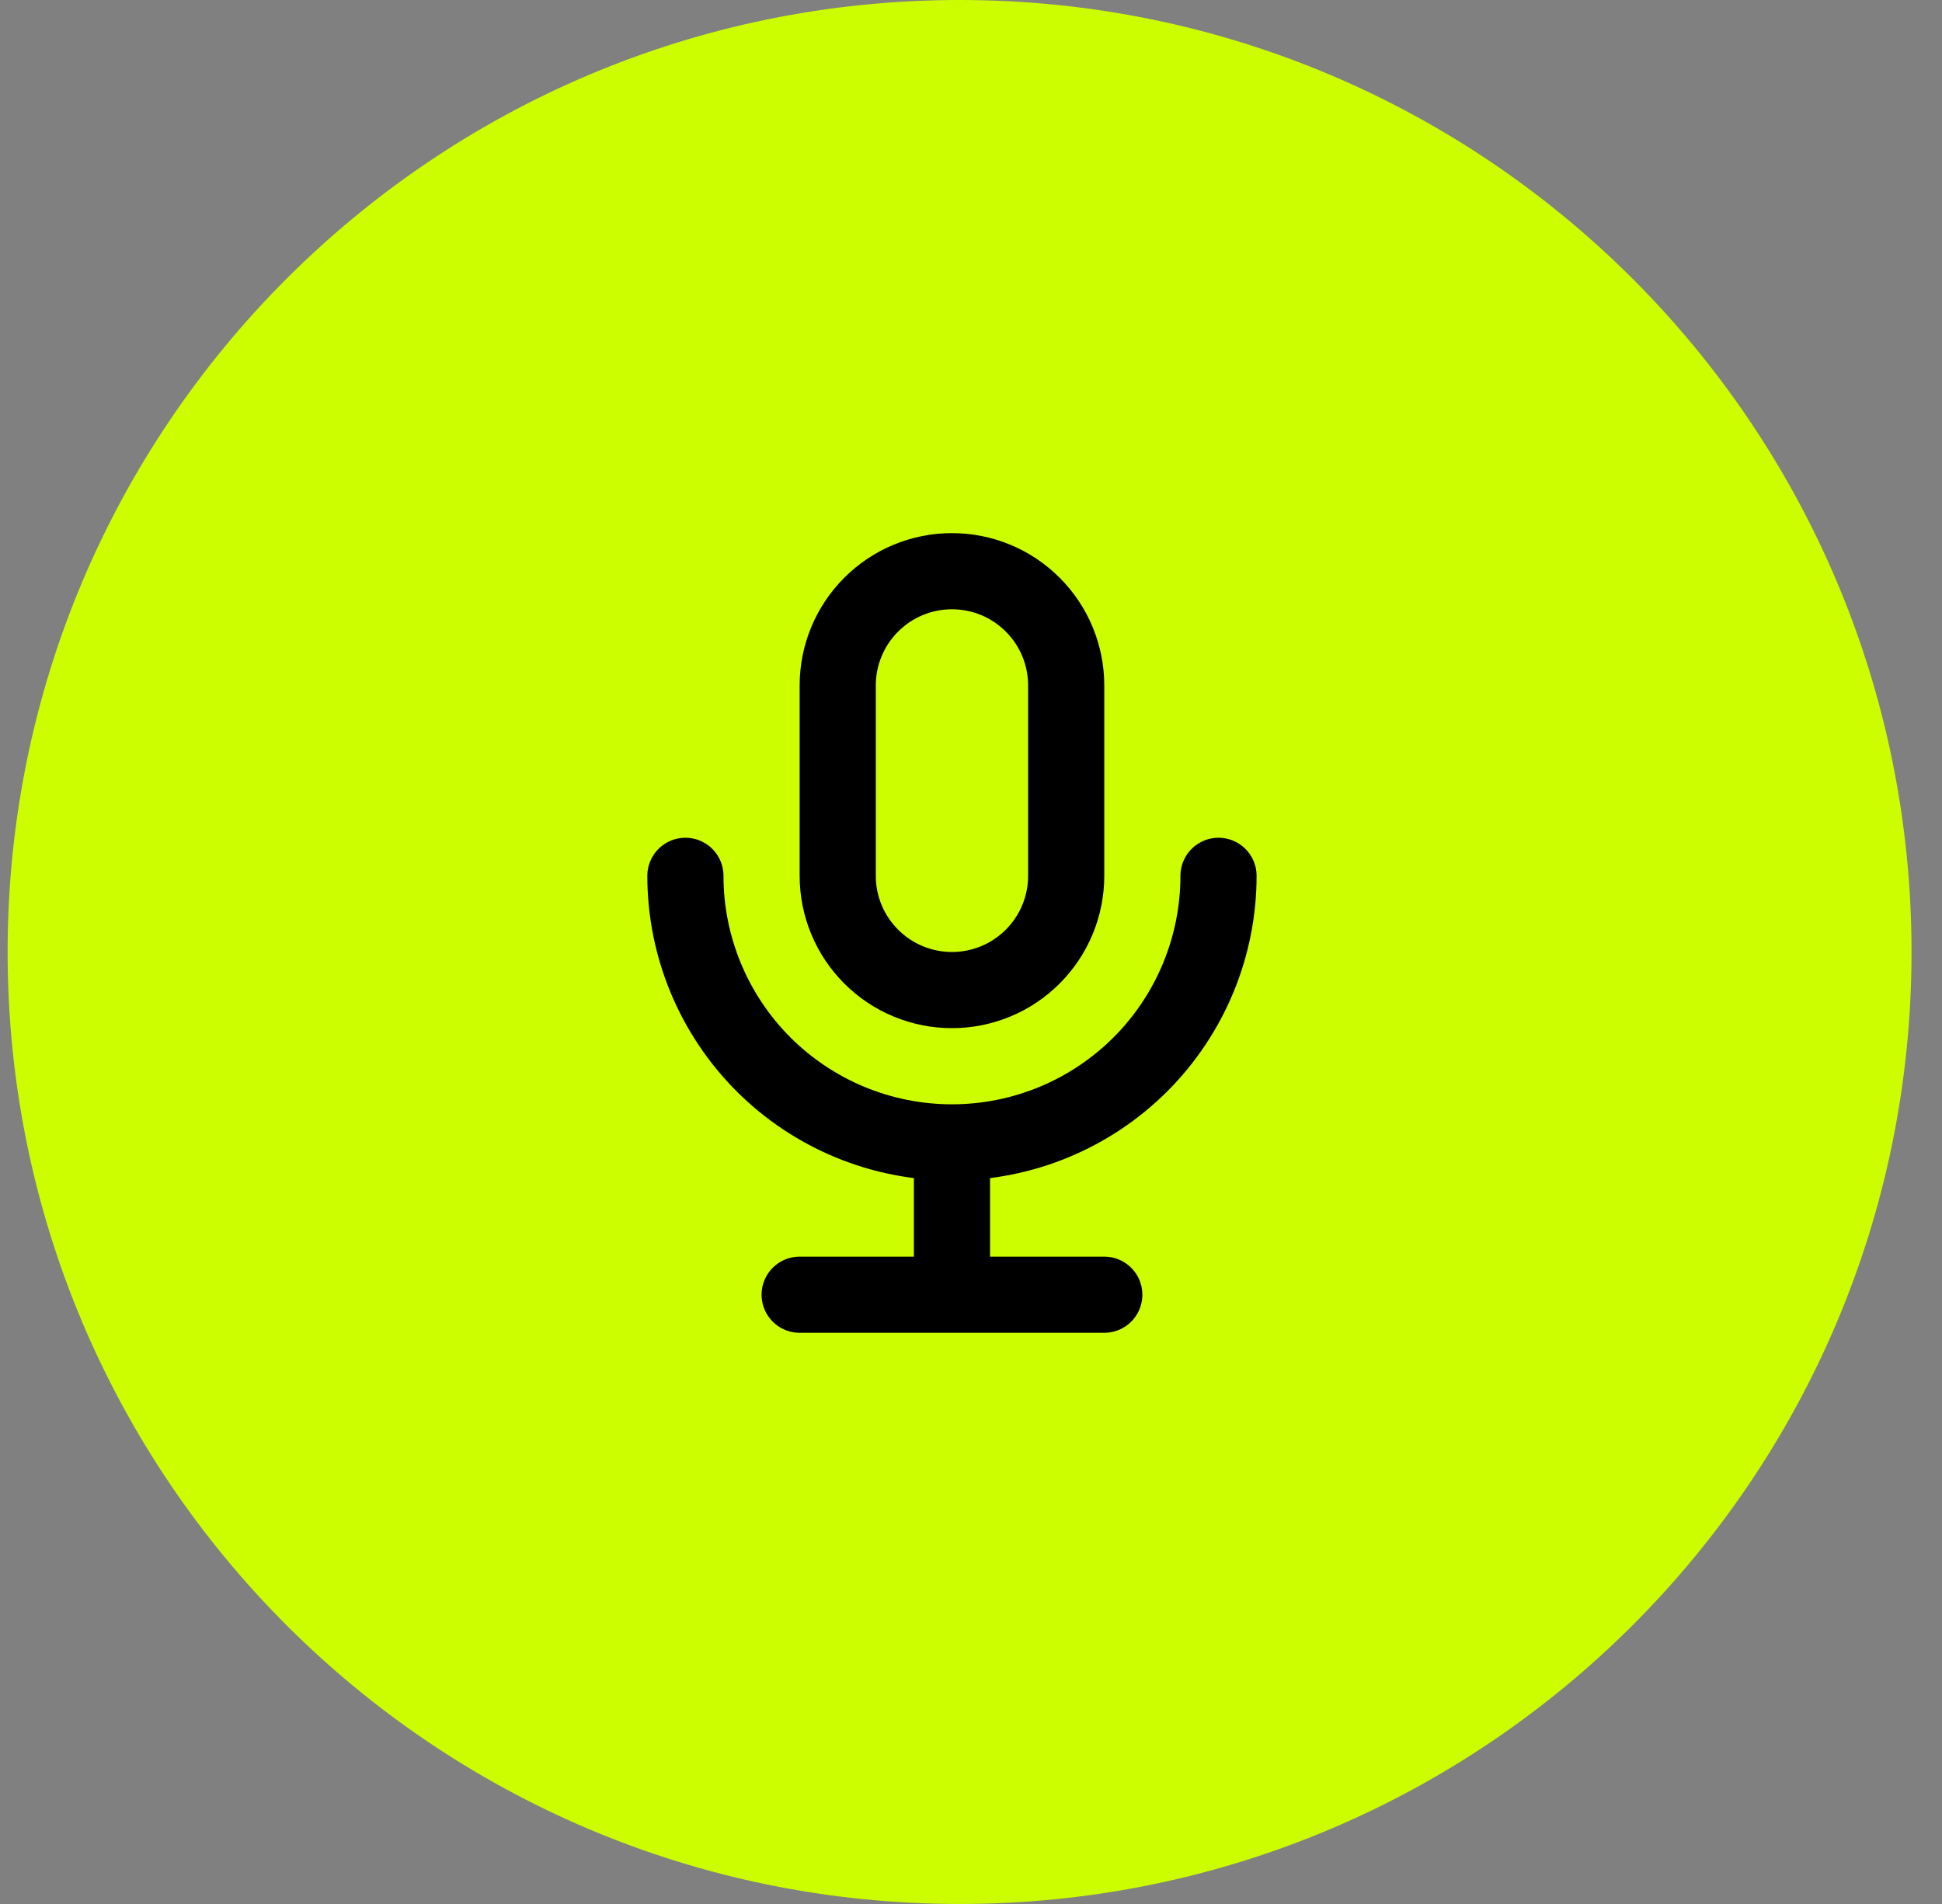
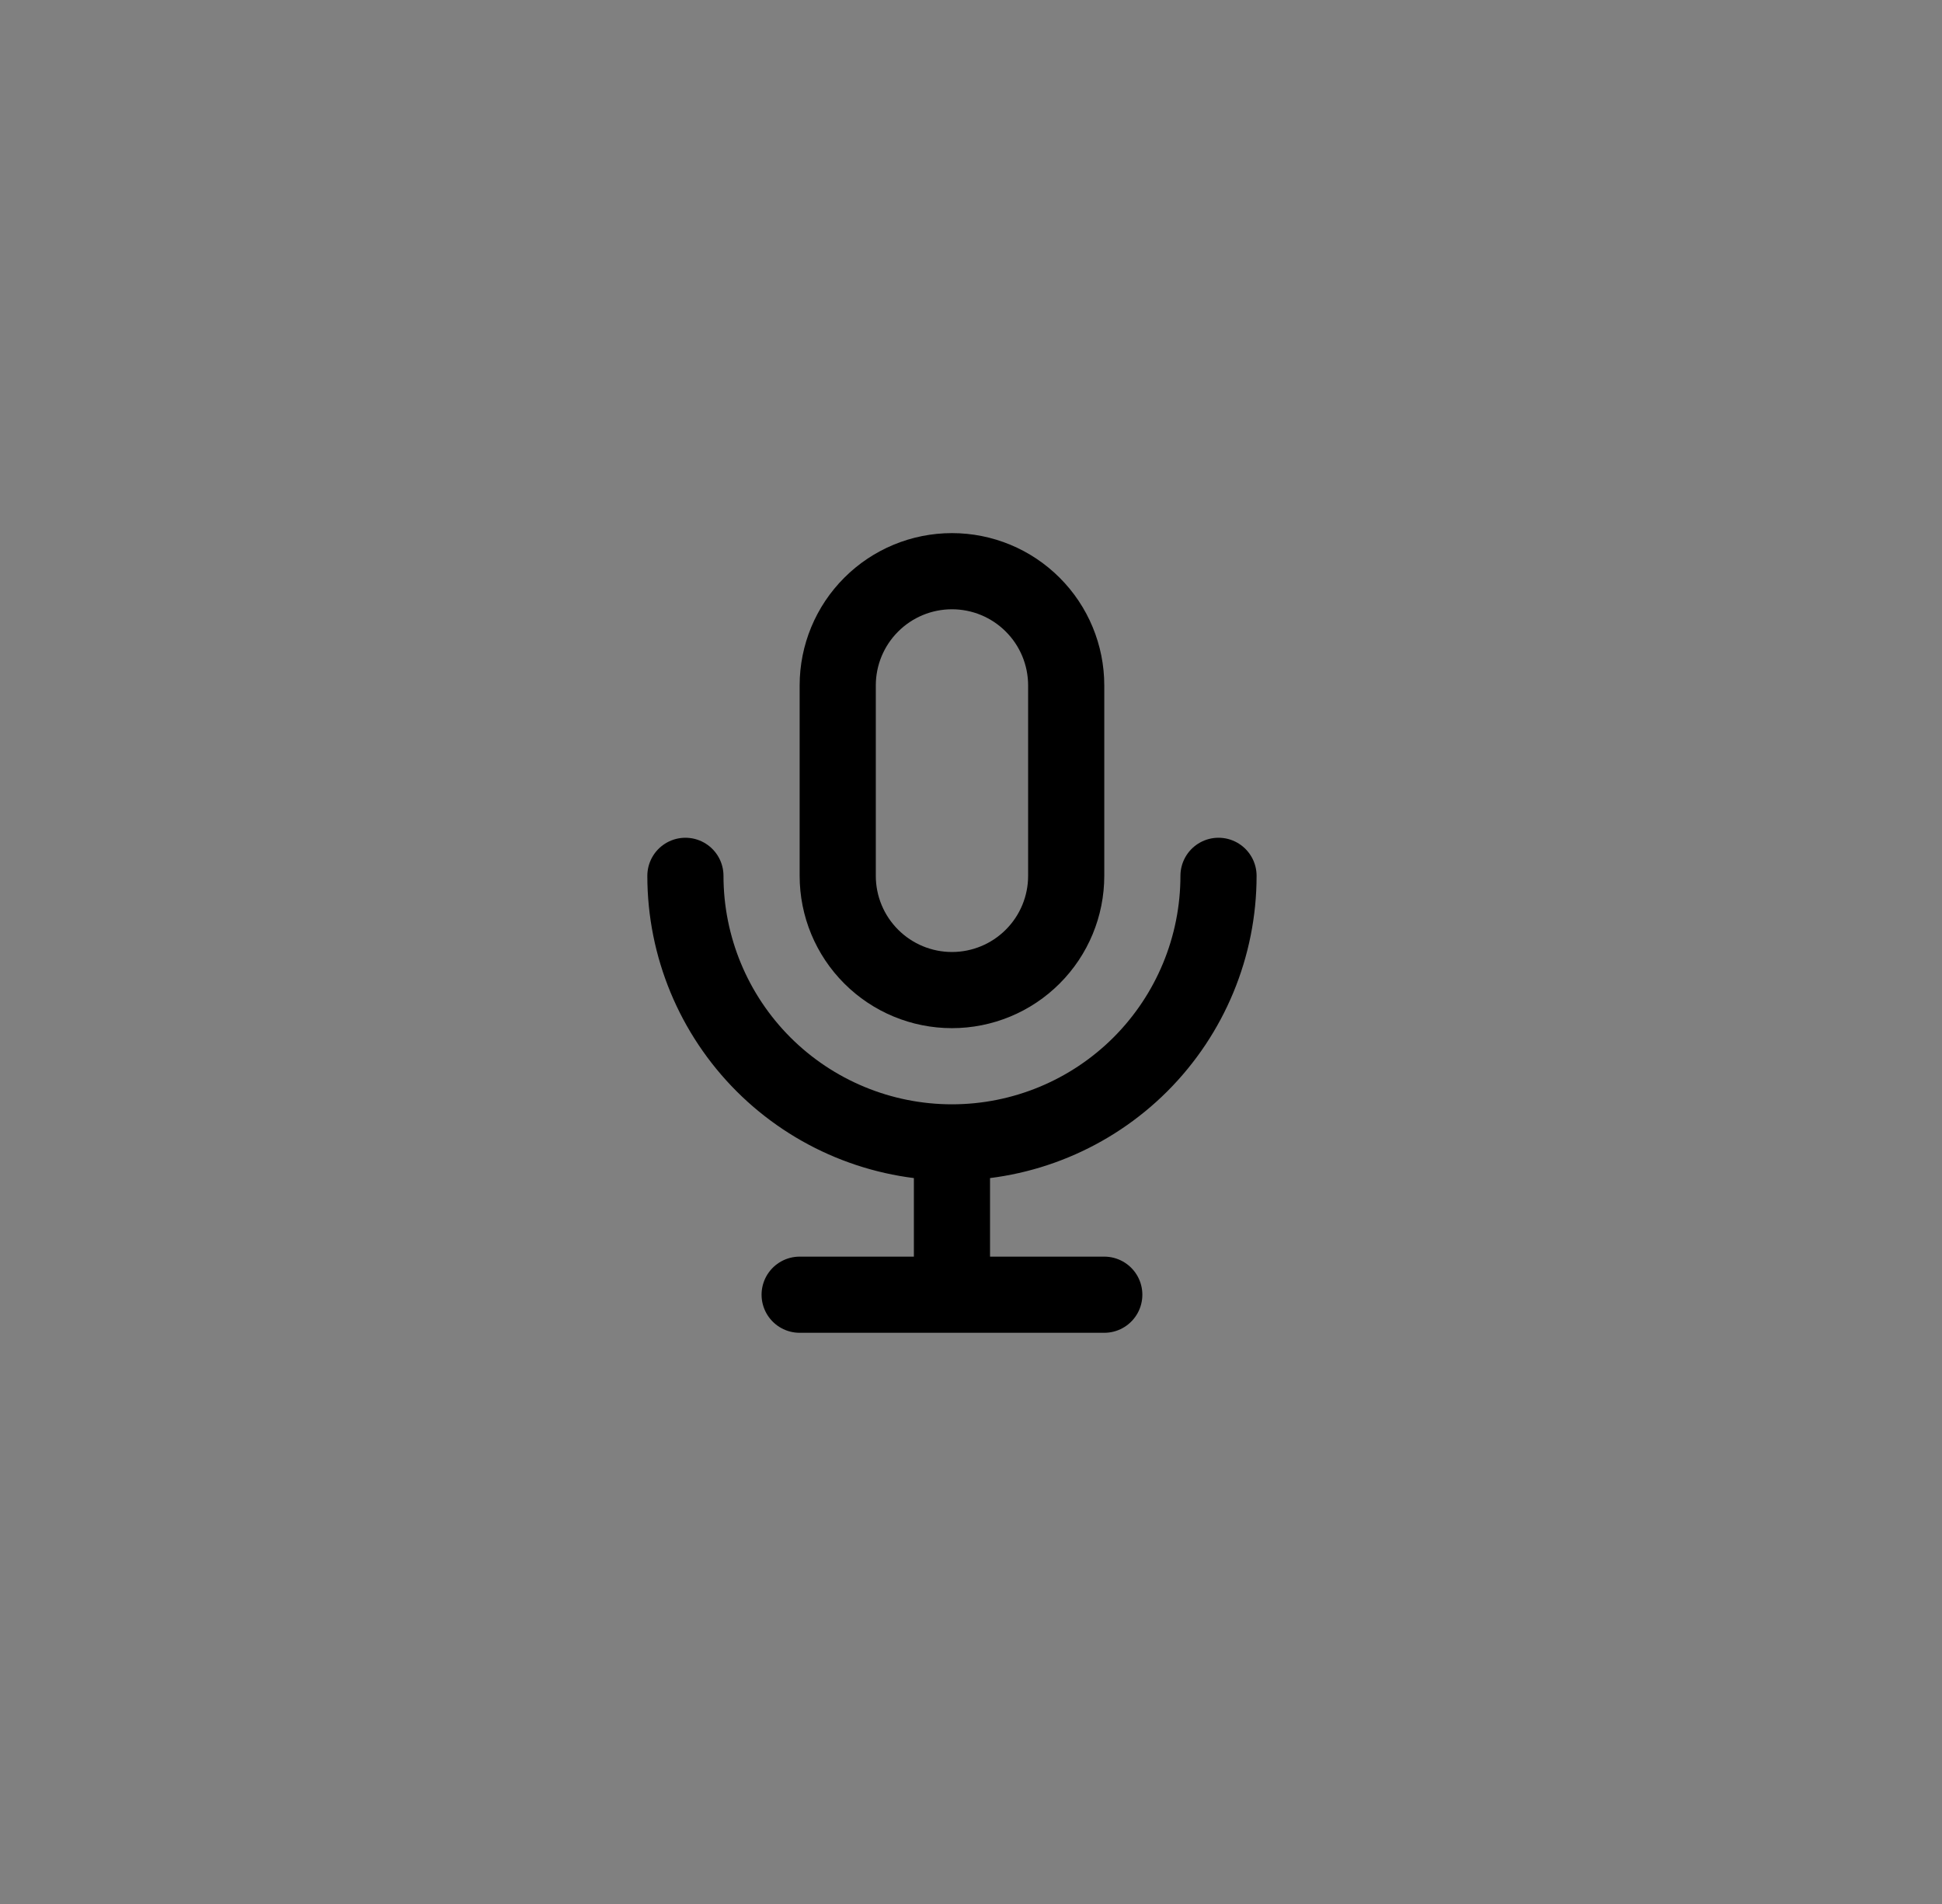
<svg xmlns="http://www.w3.org/2000/svg" width="51" height="50" viewBox="0 0 51 50" fill="none">
  <rect x="0" y="0" width="51" height="50" fill="#808080" stroke="none" />
-   <path d="M50.2 25C50.2 11.193 39.007 0 25.2 0C11.393 0 0.2 11.193 0.2 25C0.2 38.807 11.393 50 25.2 50C39.007 50 50.2 38.807 50.2 25Z" fill="#CCFE00" />
  <path d="M22 18C22 17.204 22.316 16.441 22.879 15.879C23.441 15.316 24.204 15 25 15C25.796 15 26.559 15.316 27.121 15.879C27.684 16.441 28 17.204 28 18V23C28 23.796 27.684 24.559 27.121 25.121C26.559 25.684 25.796 26 25 26C24.204 26 23.441 25.684 22.879 25.121C22.316 24.559 22 23.796 22 23V18Z" stroke="black" stroke-width="2" stroke-linecap="round" stroke-linejoin="round" />
  <path d="M18 23C18 24.857 18.738 26.637 20.05 27.95C21.363 29.262 23.143 30 25 30M25 30C26.857 30 28.637 29.262 29.95 27.95C31.262 26.637 32 24.857 32 23M25 30V34M21 34H29" stroke="black" stroke-width="2" stroke-linecap="round" stroke-linejoin="round" />
</svg>